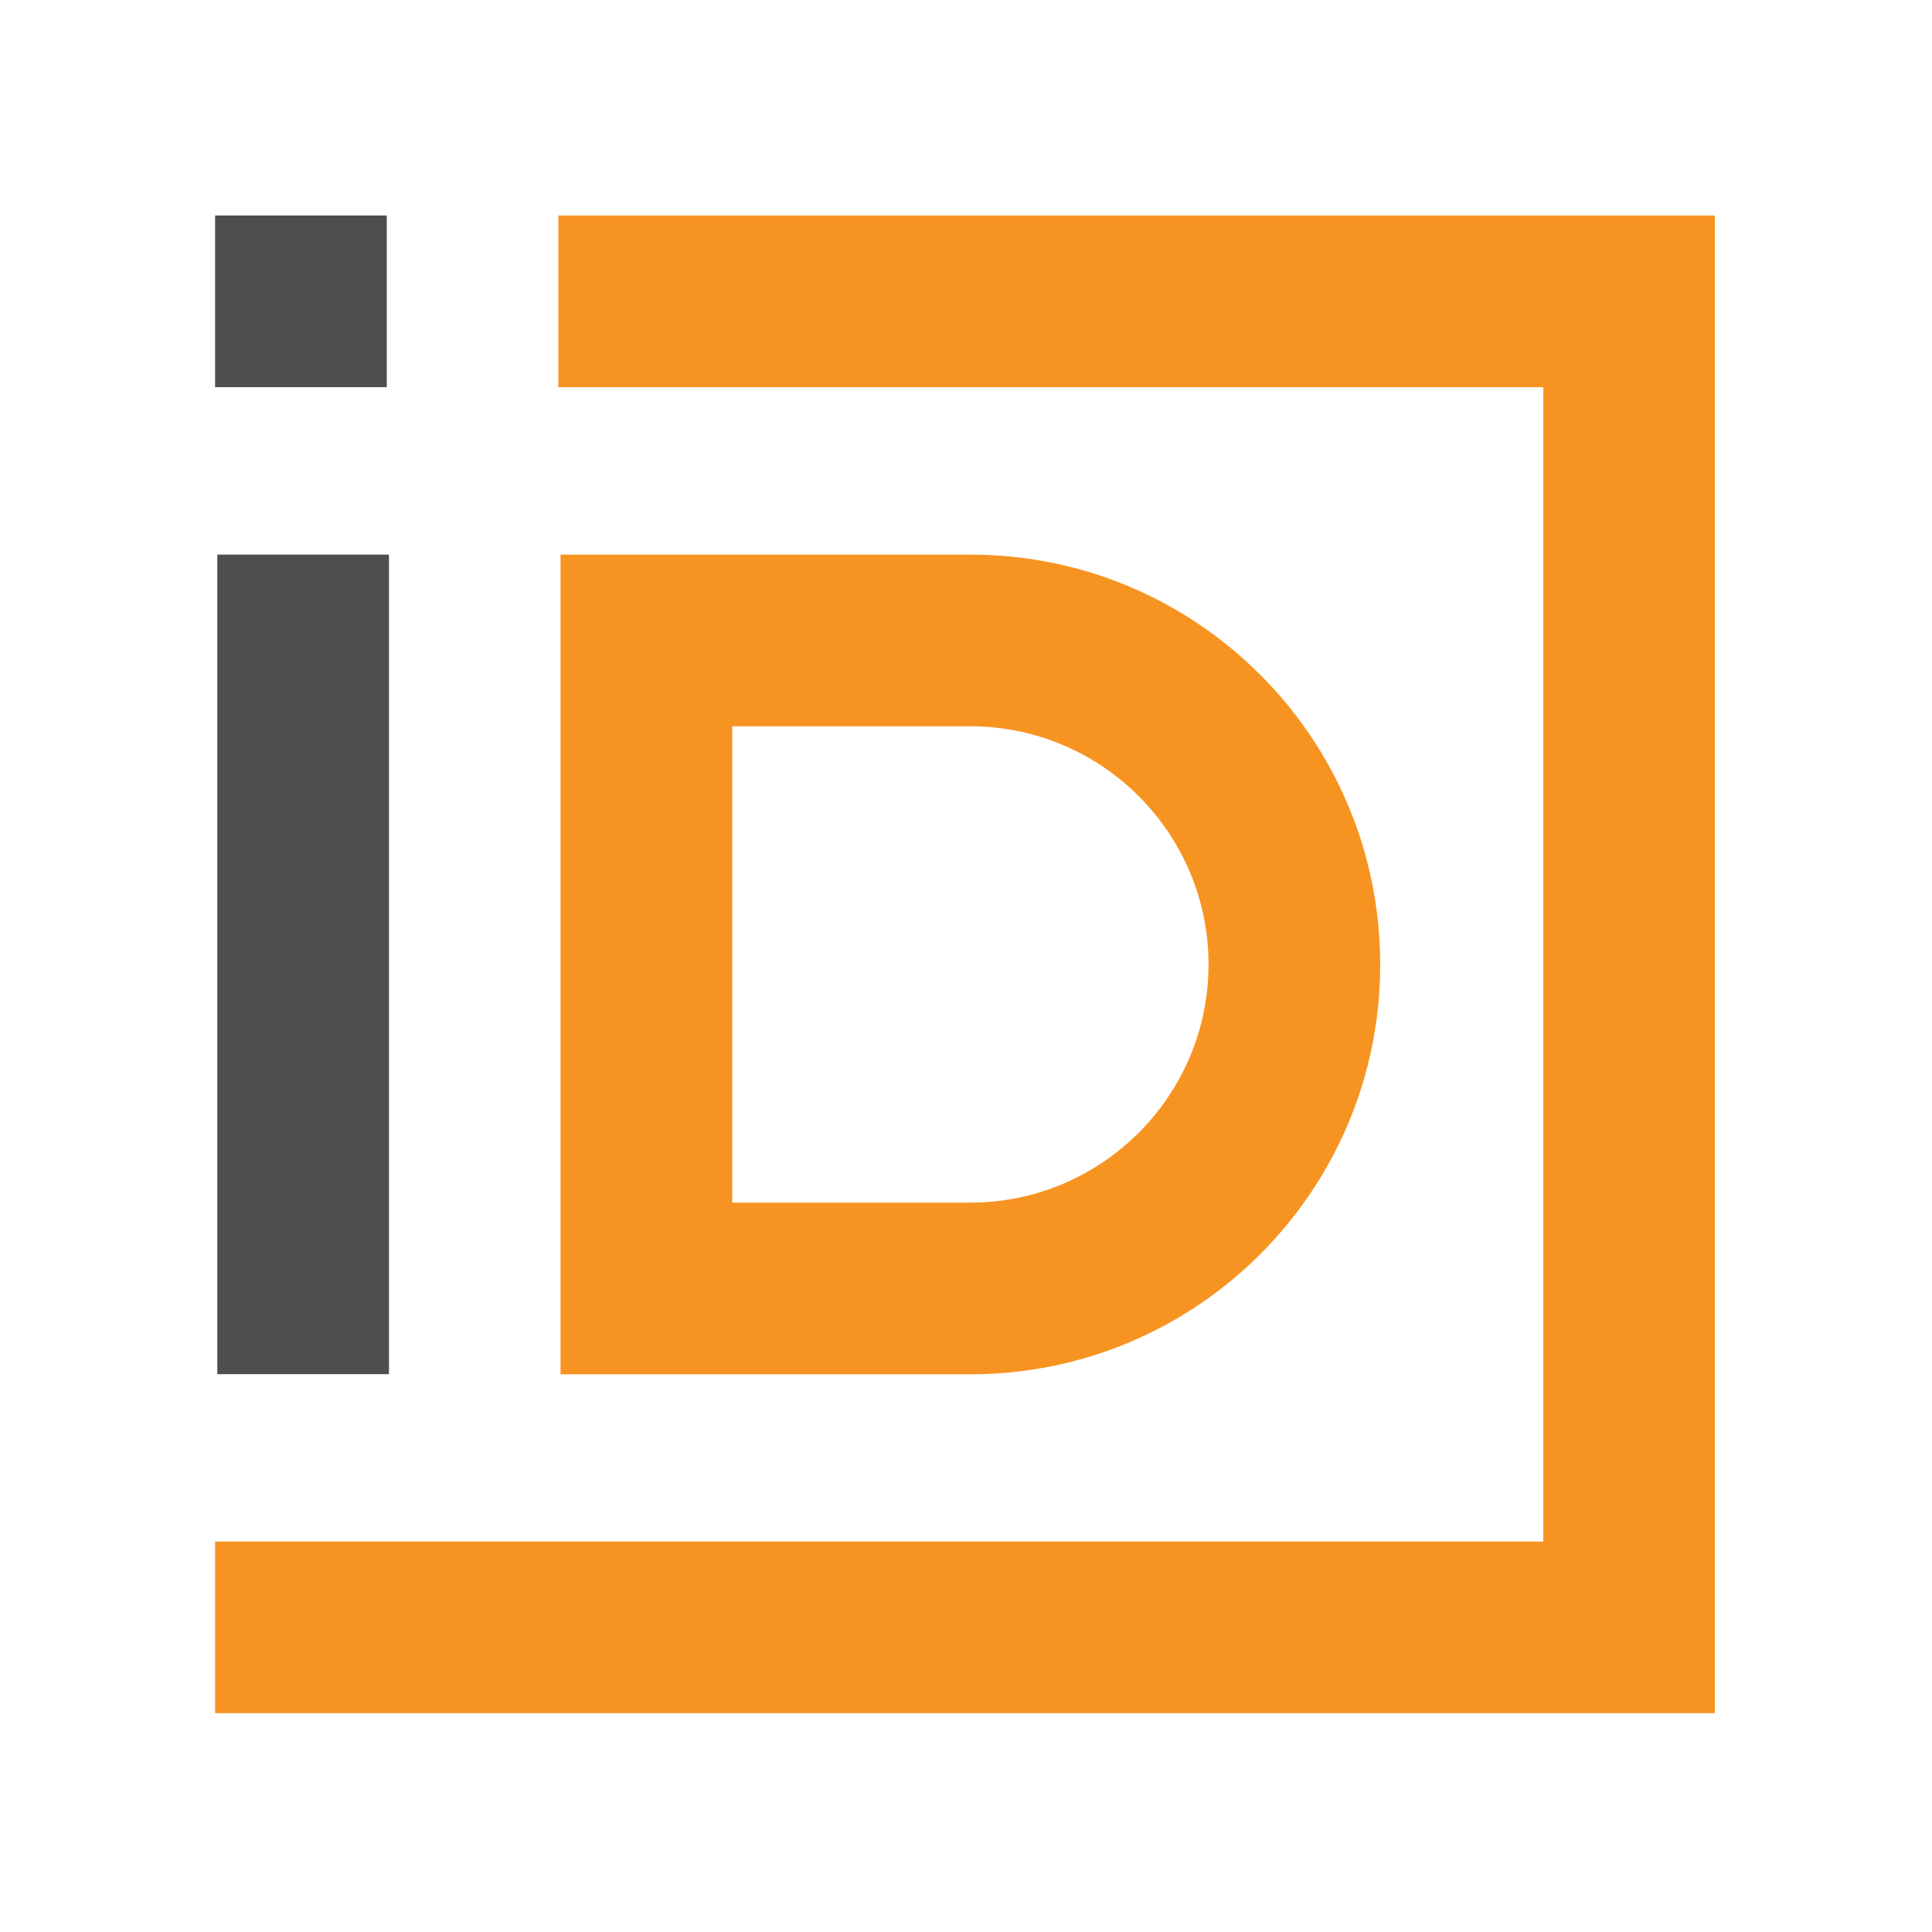
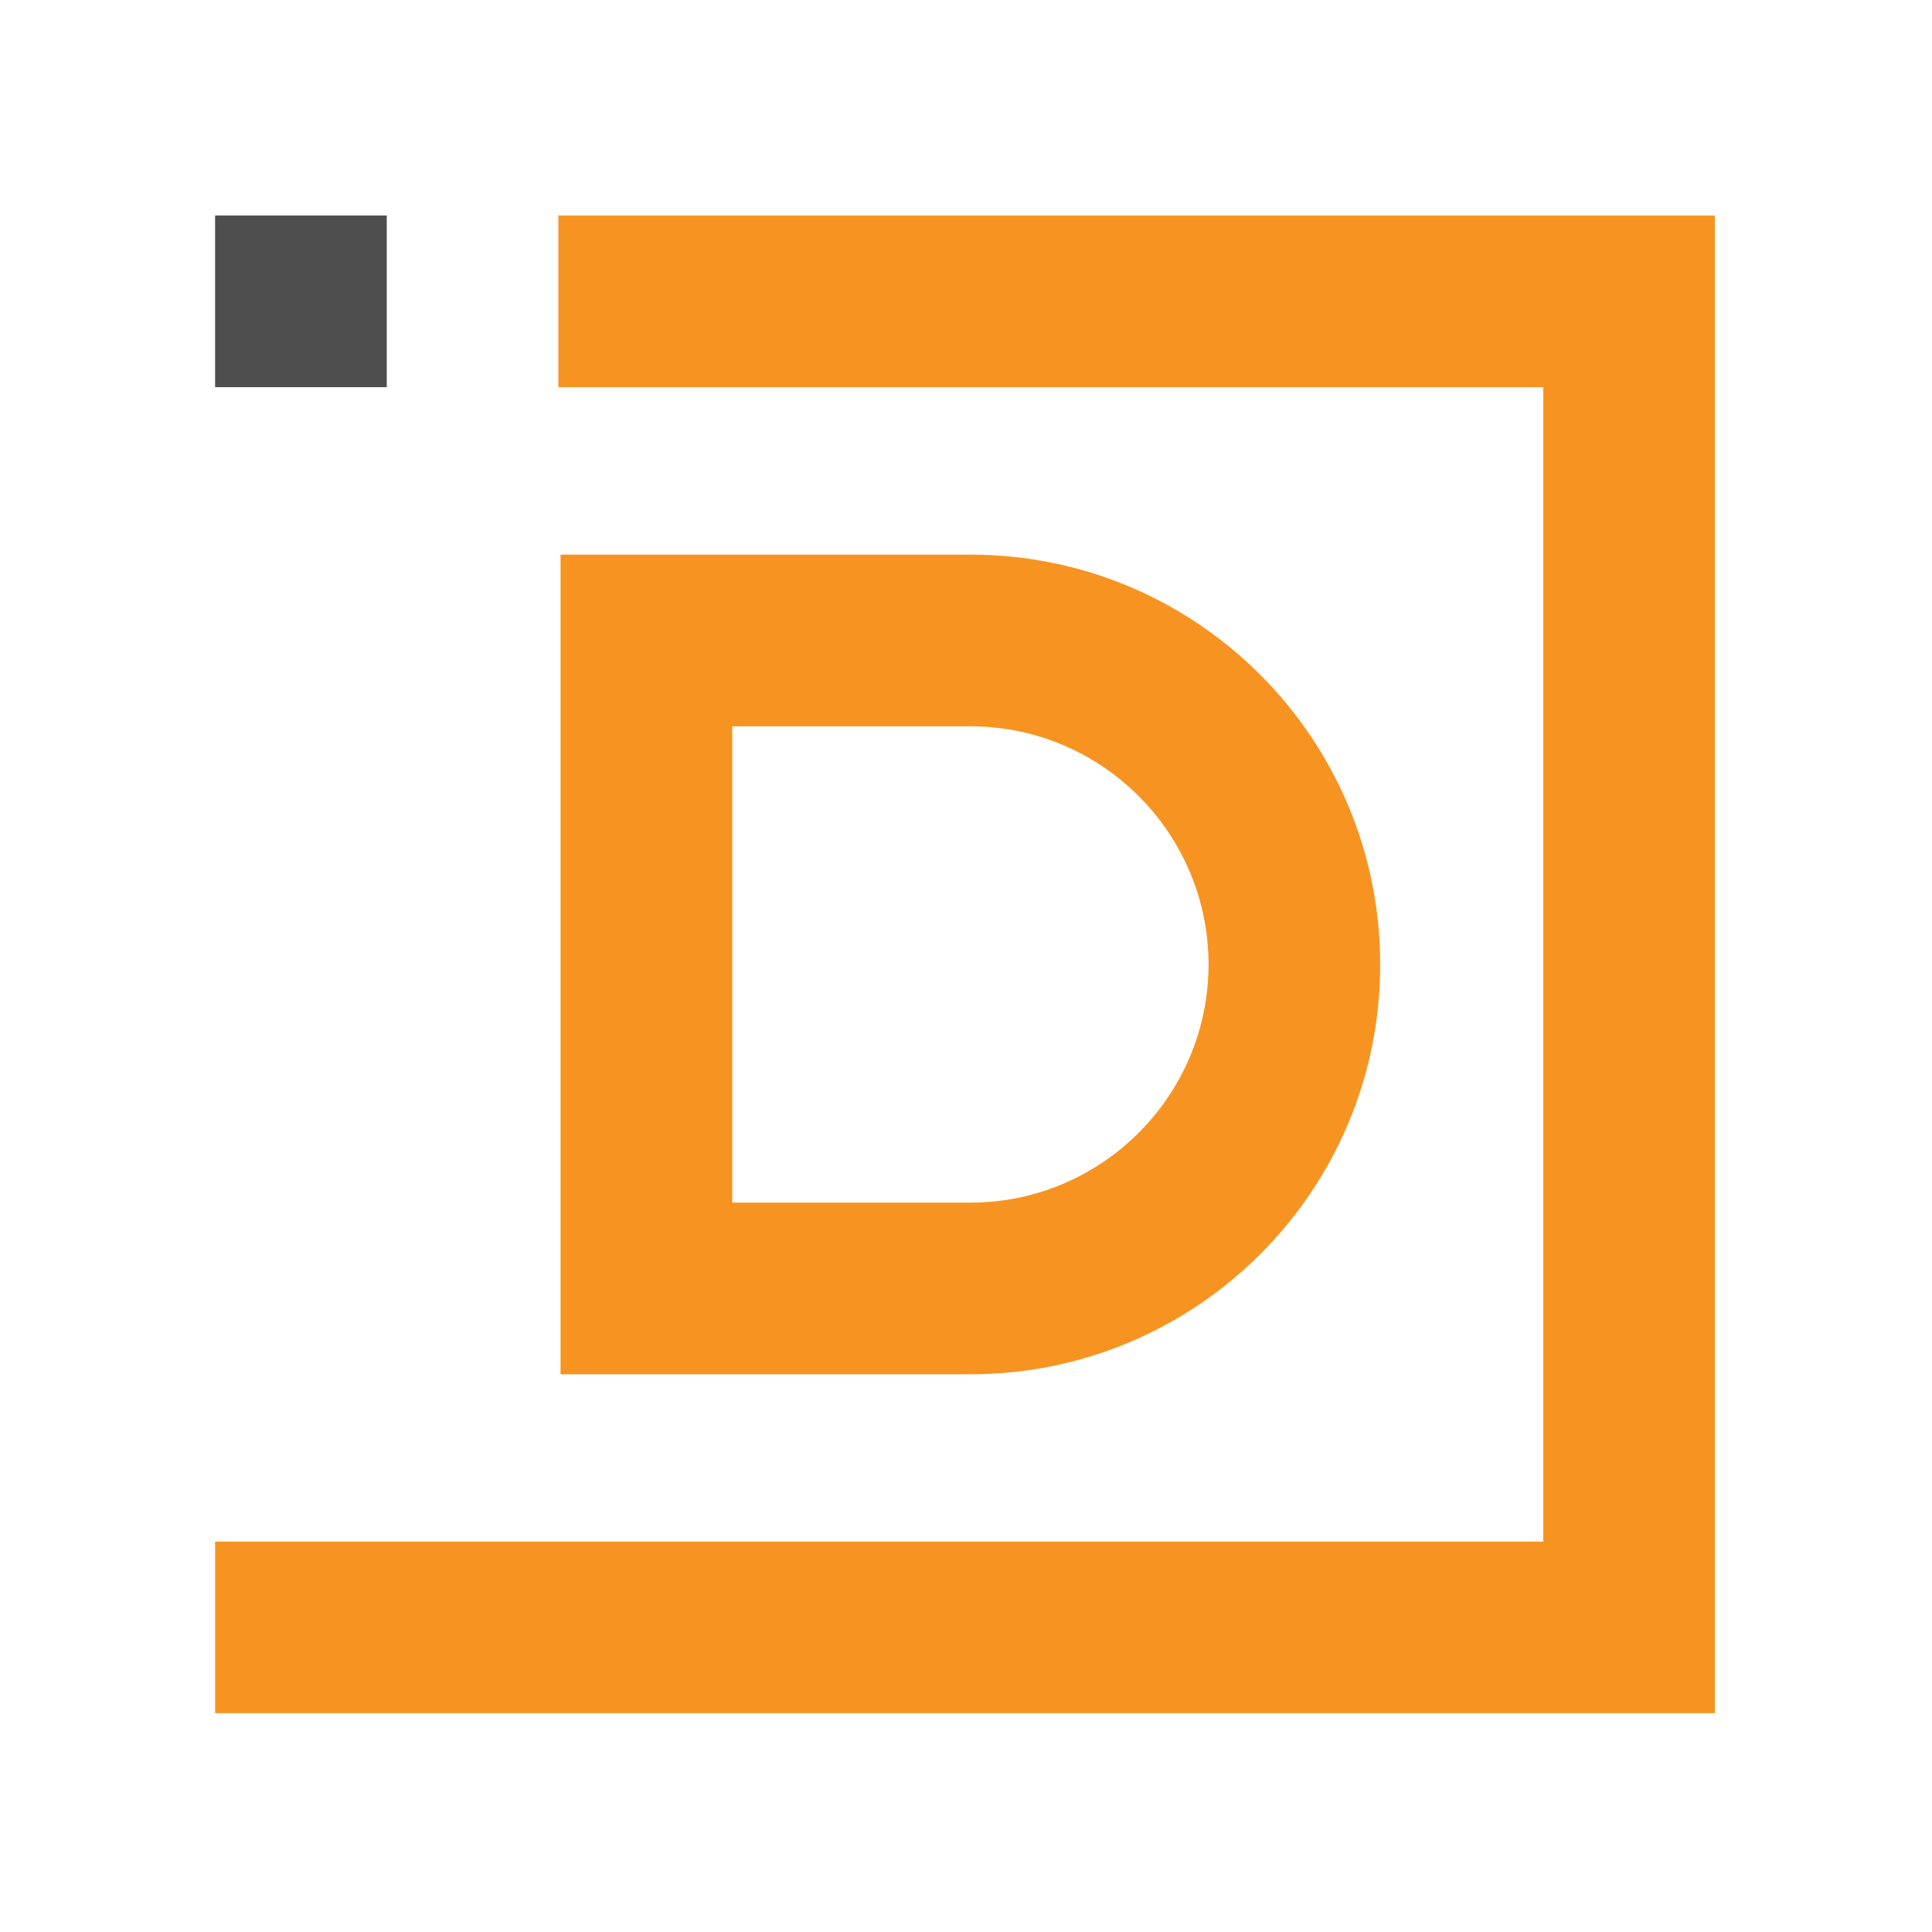
<svg xmlns="http://www.w3.org/2000/svg" version="1.1" id="Layer_1" x="0px" y="0px" viewBox="0 0 150 150" style="enable-background:new 0 0 150 150;" xml:space="preserve">
  <style type="text/css"> .st0{fill:#4E4E4E;} .st1{fill:#6C7EB4;} .st2{fill:#F79421;} .st3{fill:#A96027;} .st4{fill:#FFFFFF;} </style>
  <g>
-     <rect x="16.87" y="43.06" class="st0" width="13.33" height="63.63" />
    <path class="st2" d="M75.34,56.39c10.19,0,18.49,8.29,18.49,18.49c0,10.19-8.29,18.49-18.49,18.49H56.85V74.87V56.39H75.34 M75.34,43.06L75.34,43.06H43.52v31.82v31.82h31.82h0c17.57,0,31.82-14.24,31.82-31.82v0v0C107.15,57.3,92.91,43.06,75.34,43.06 L75.34,43.06z" />
    <g>
      <rect x="16.7" y="16.73" class="st0" width="13.33" height="13.33" />
      <polygon class="st2" points="43.35,16.73 43.35,30.06 119.82,30.06 119.82,119.69 16.7,119.69 16.7,133.01 133.14,133.01 133.14,16.73 " />
    </g>
  </g>
</svg>